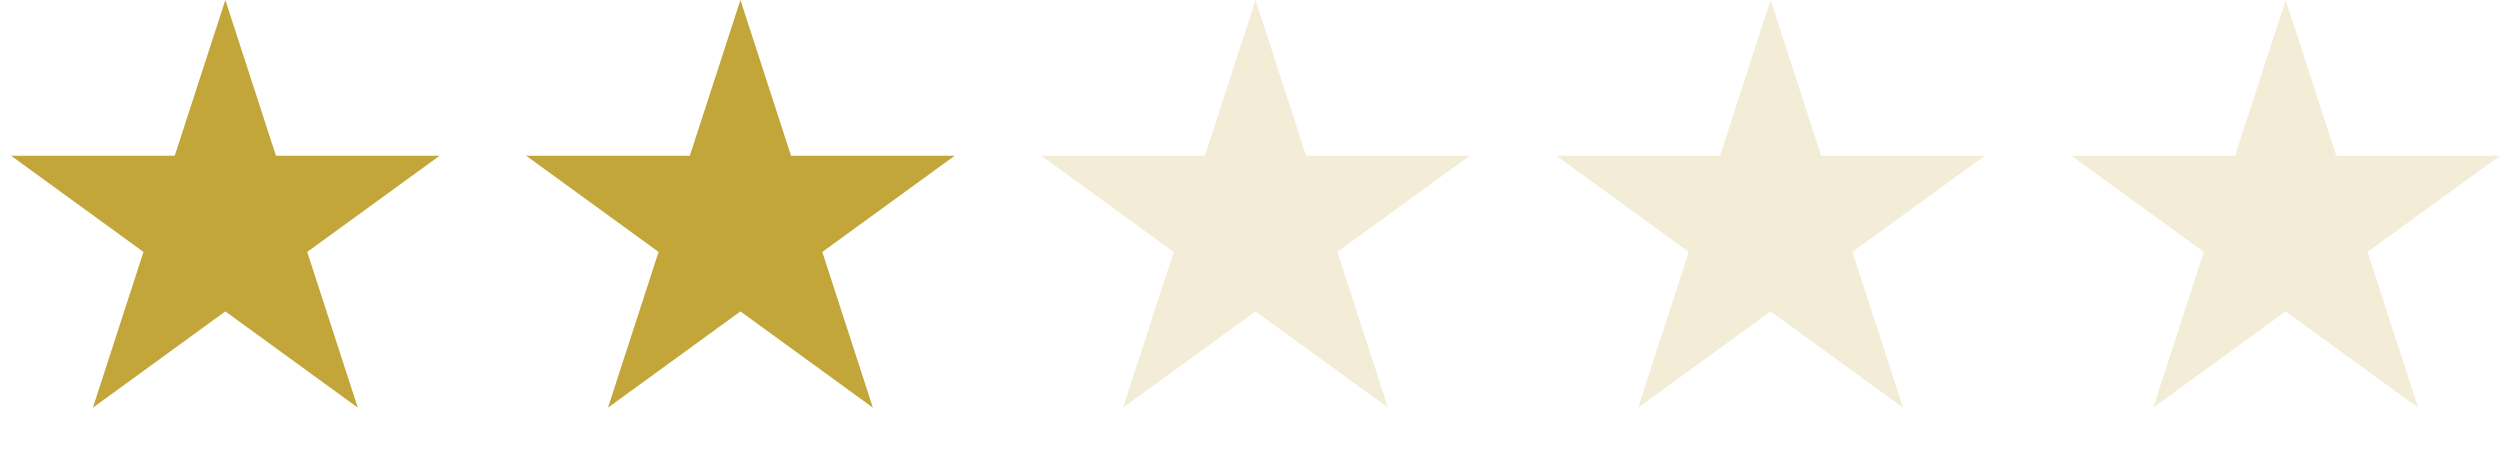
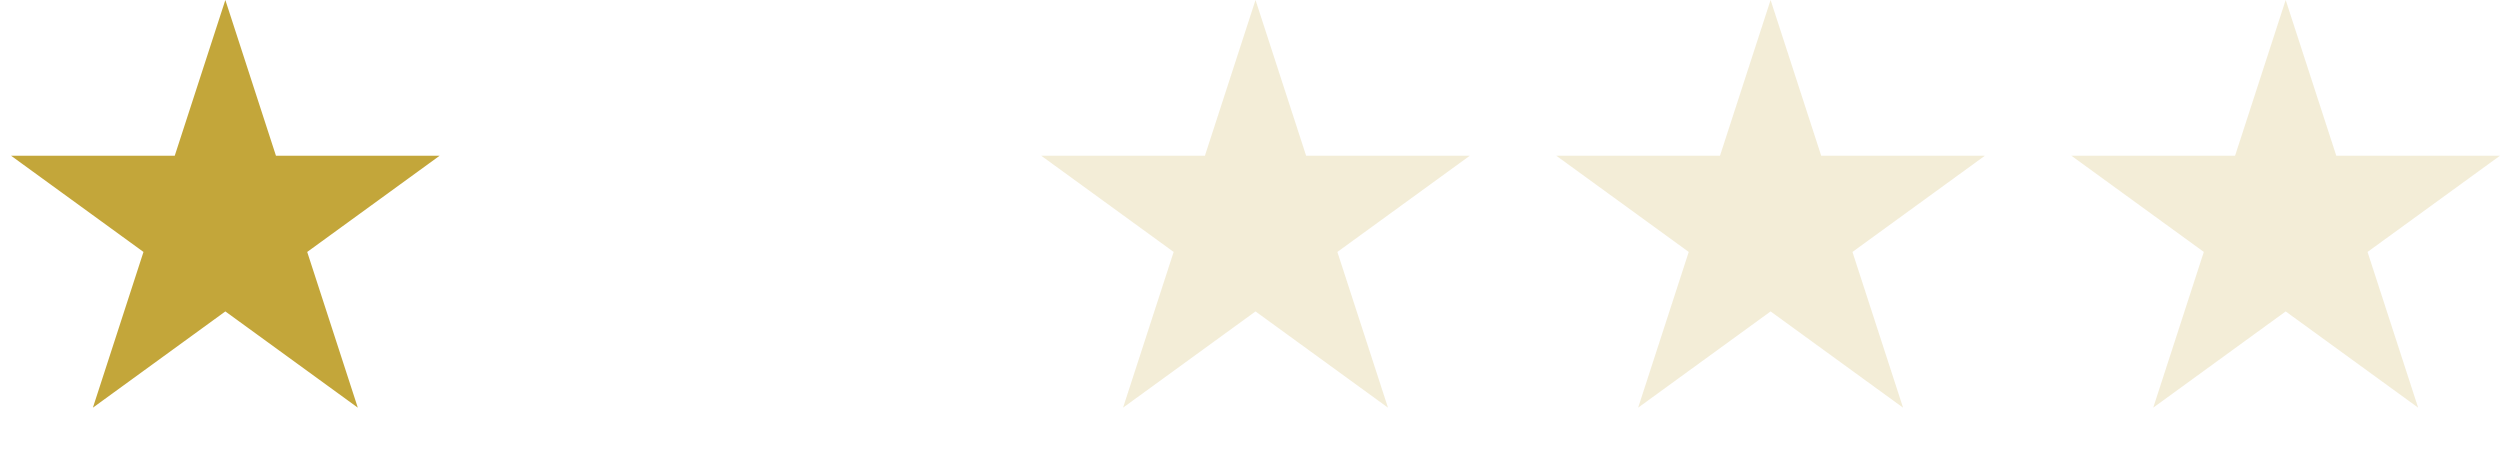
<svg xmlns="http://www.w3.org/2000/svg" width="180" height="33" viewBox="0 0 180 33" fill="none">
  <path d="M16.225 0L19.868 11.211H31.656L22.119 18.14L25.762 29.352L16.225 22.422L6.688 29.352L10.331 18.14L0.794 11.211H12.582L16.225 0Z" fill="#C3A63A" />
-   <path d="M53.311 0L56.954 11.211H68.742L59.205 18.14L62.848 29.352L53.311 22.422L43.774 29.352L47.417 18.14L37.88 11.211H49.668L53.311 0Z" fill="#C3A63A" />
  <path opacity="0.2" d="M127.483 0L131.126 11.211H142.914L133.377 18.14L137.02 29.352L127.483 22.422L117.946 29.352L121.589 18.14L112.052 11.211H123.84L127.483 0Z" fill="#C3A63A" />
  <path opacity="0.2" d="M90.397 0L94.04 11.211H105.828L96.291 18.14L99.934 29.352L90.397 22.422L80.86 29.352L84.503 18.14L74.966 11.211H86.754L90.397 0Z" fill="#C3A63A" />
  <path opacity="0.2" d="M164.569 0L168.212 11.211H180L170.463 18.14L174.106 29.352L164.569 22.422L155.032 29.352L158.675 18.14L149.138 11.211H160.926L164.569 0Z" fill="#C3A63A" />
</svg>